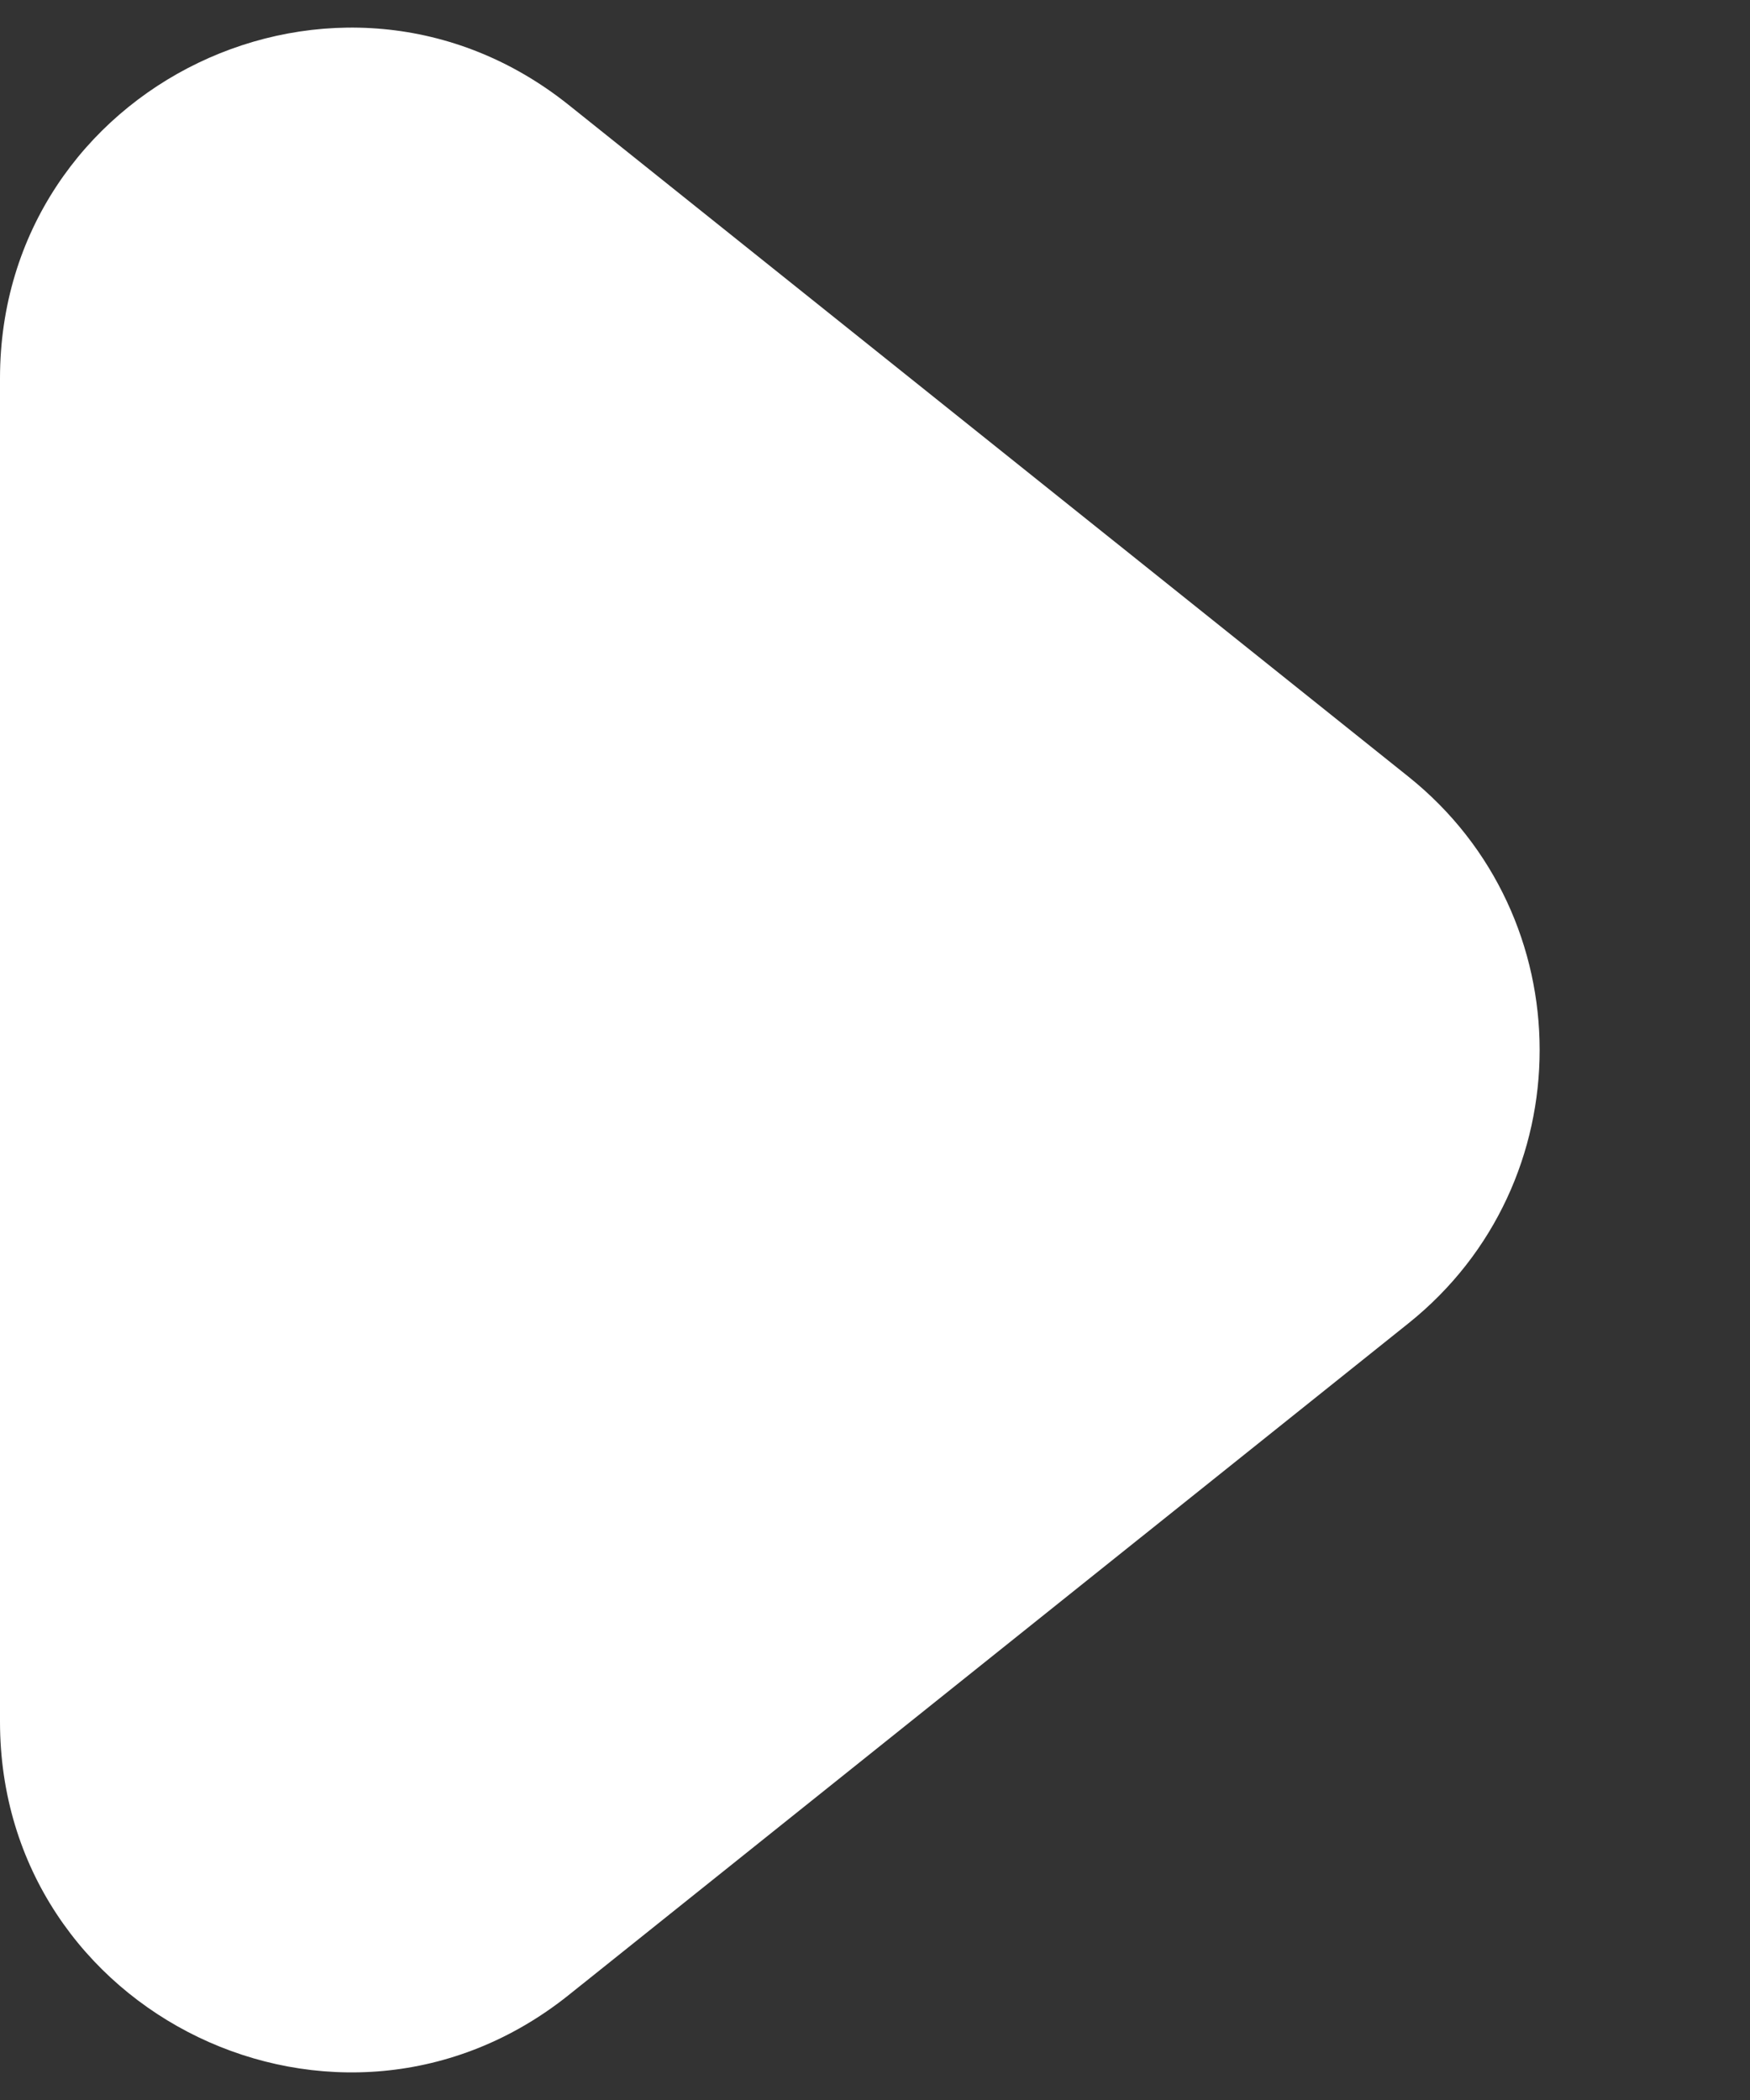
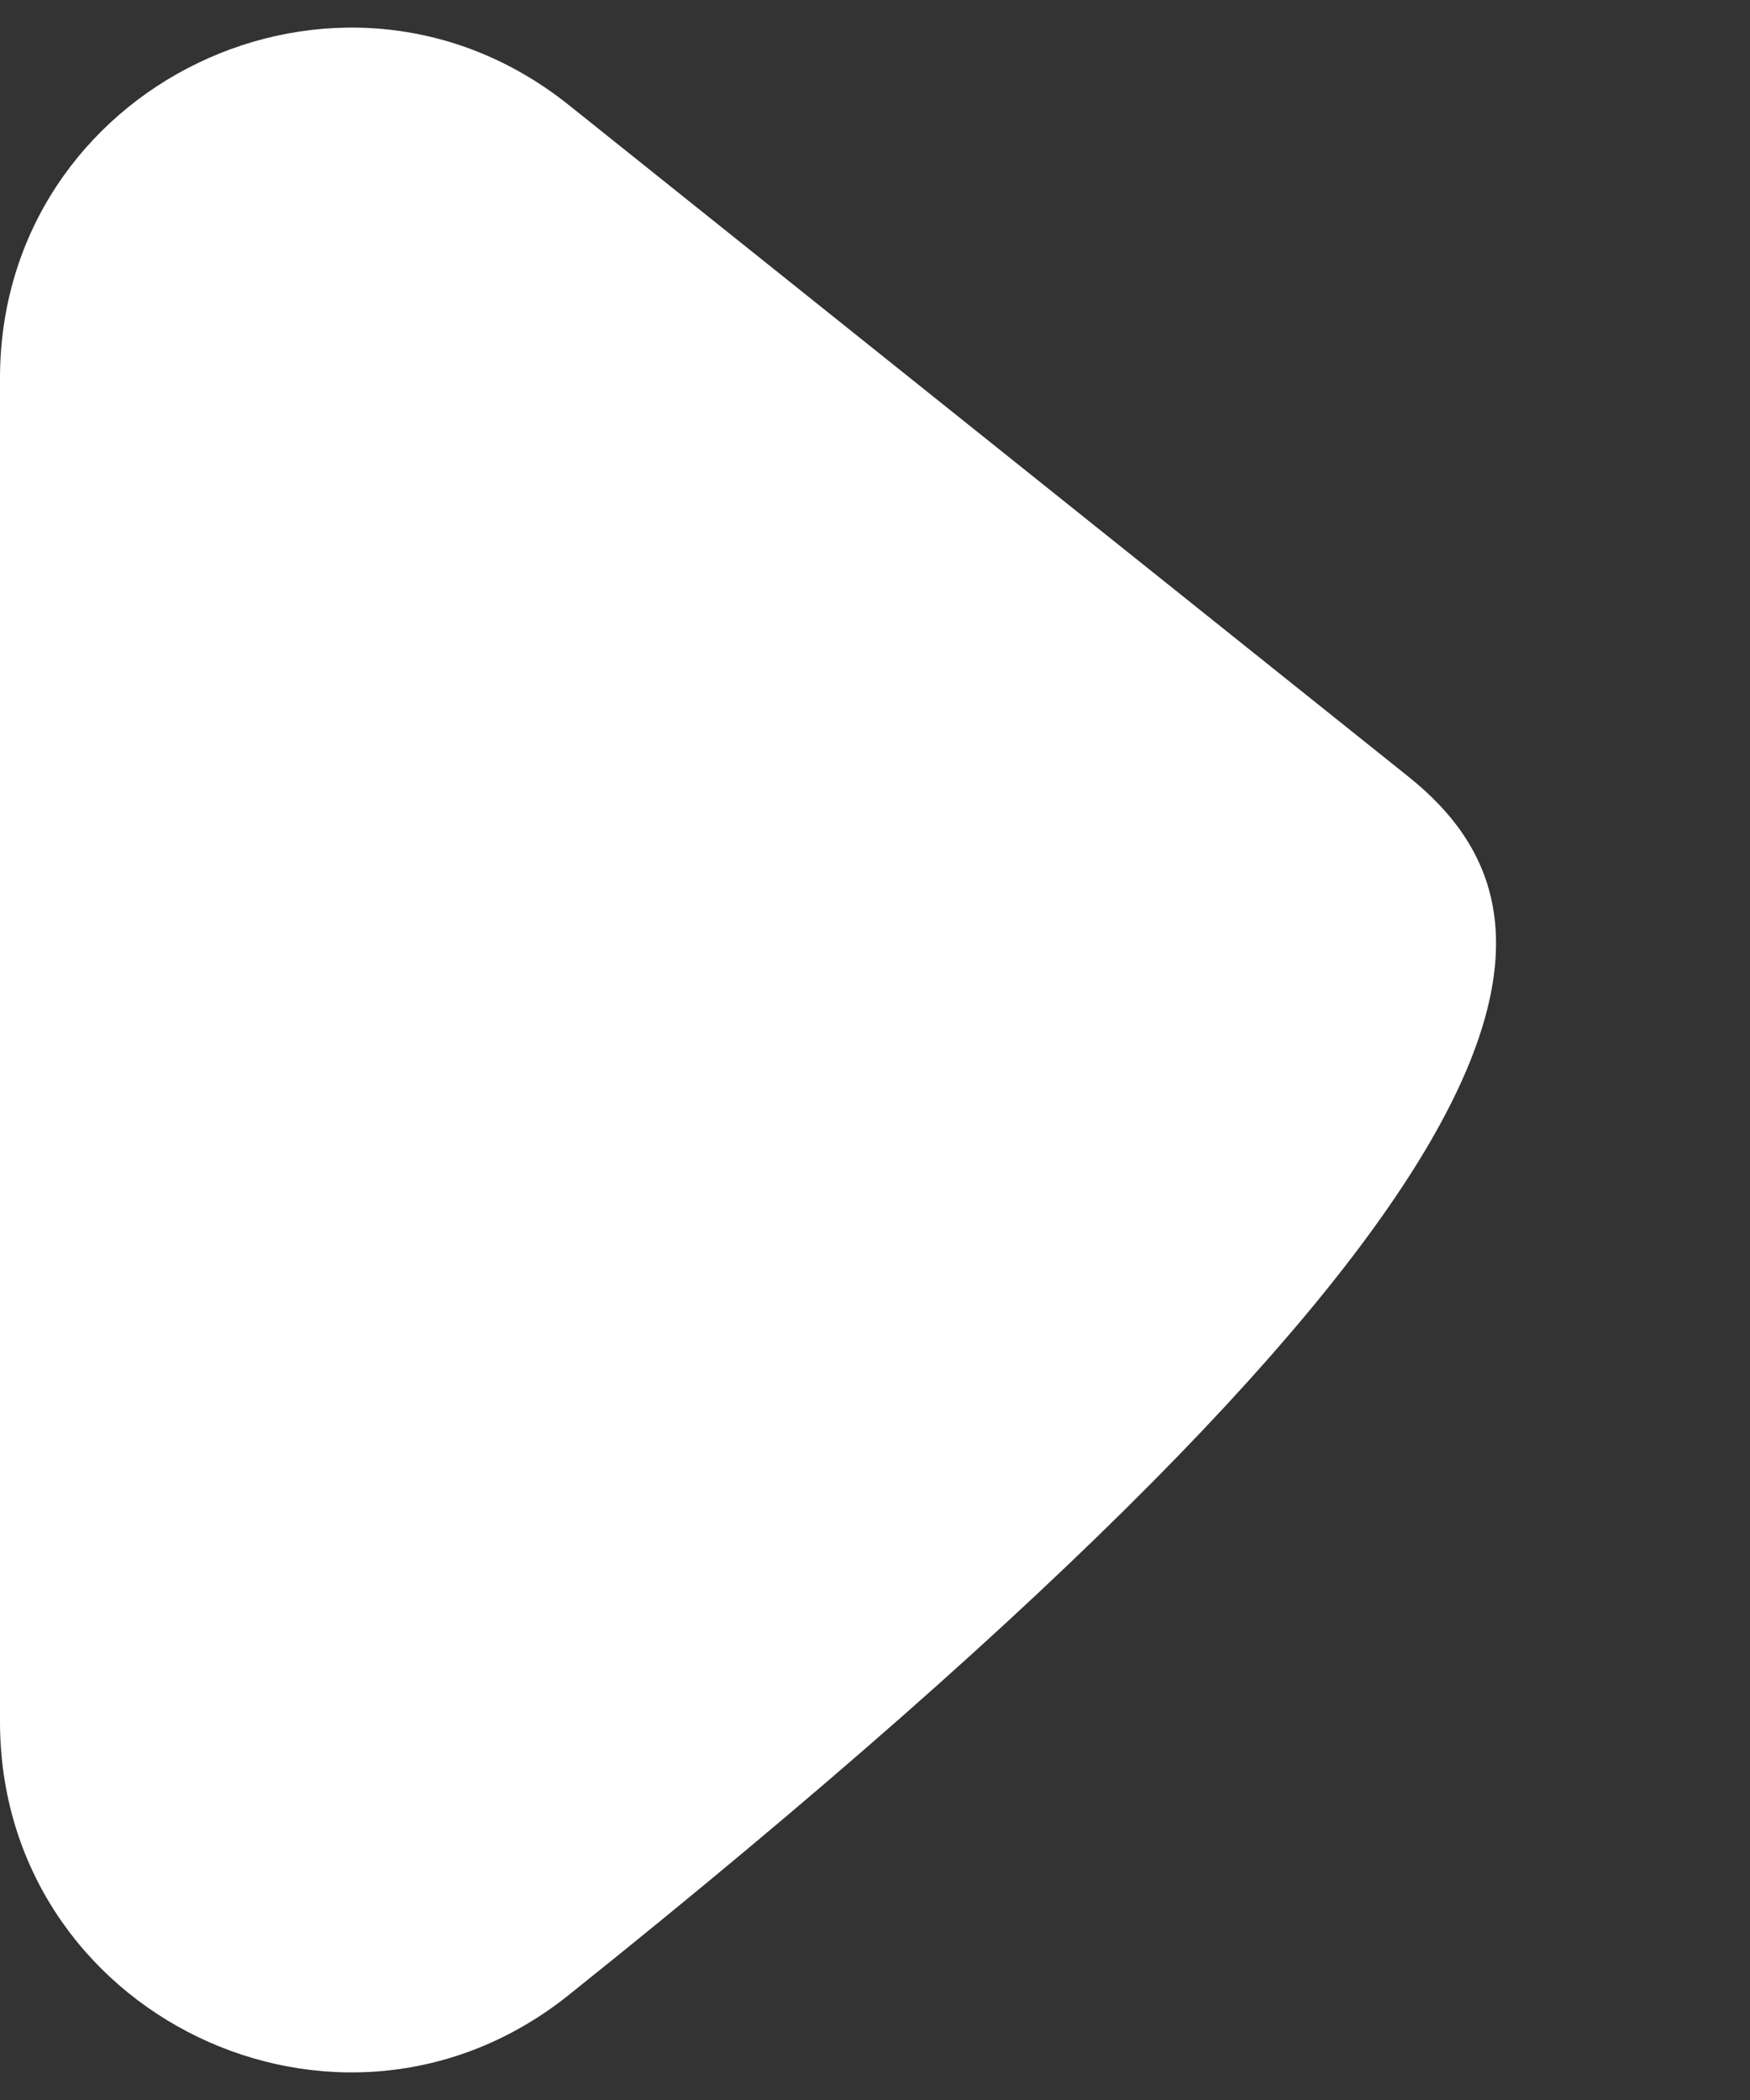
<svg xmlns="http://www.w3.org/2000/svg" width="5" height="6" viewBox="0 0 5 6" fill="none">
  <rect x="0" y="0" width="5" height="6" fill="#333333" stroke="none" />
-   <path d="M0 1.081L0 4.919C0 5.758 0.97 6.224 1.625 5.7L4.024 3.781C4.524 3.381 4.524 2.619 4.024 2.219L1.625 0.3C0.97 -0.224 0 0.242 0 1.081Z" fill="white" />
+   <path d="M0 1.081L0 4.919C0 5.758 0.97 6.224 1.625 5.7C4.524 3.381 4.524 2.619 4.024 2.219L1.625 0.3C0.97 -0.224 0 0.242 0 1.081Z" fill="white" />
</svg>